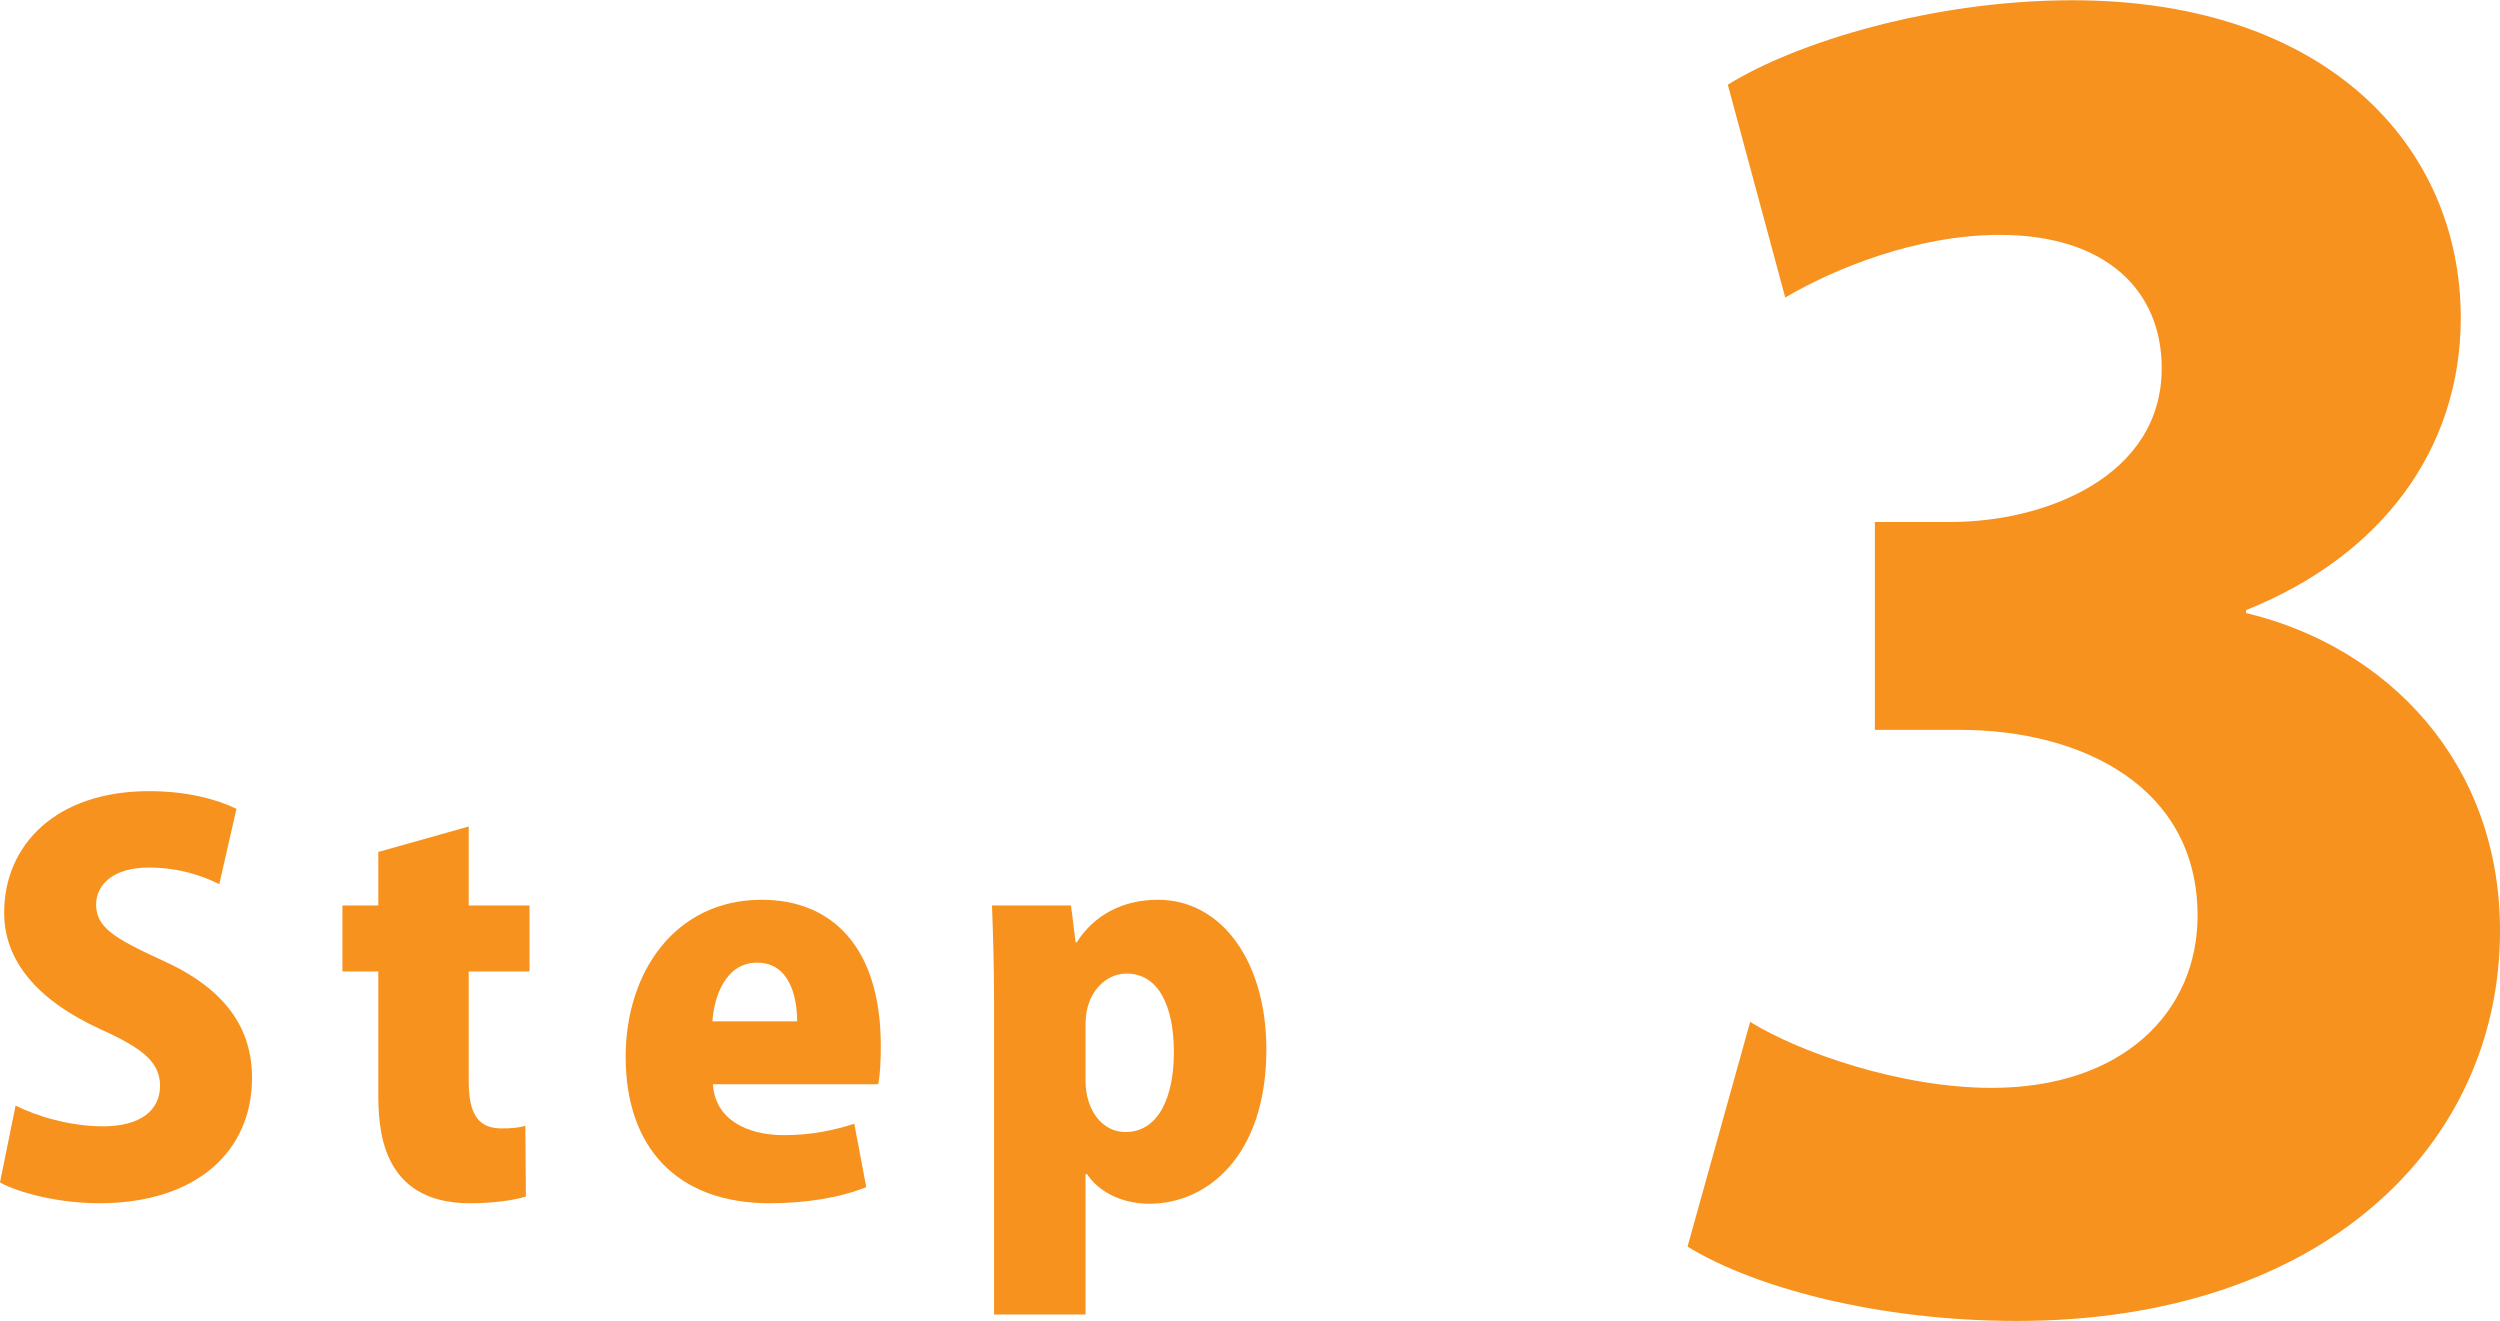
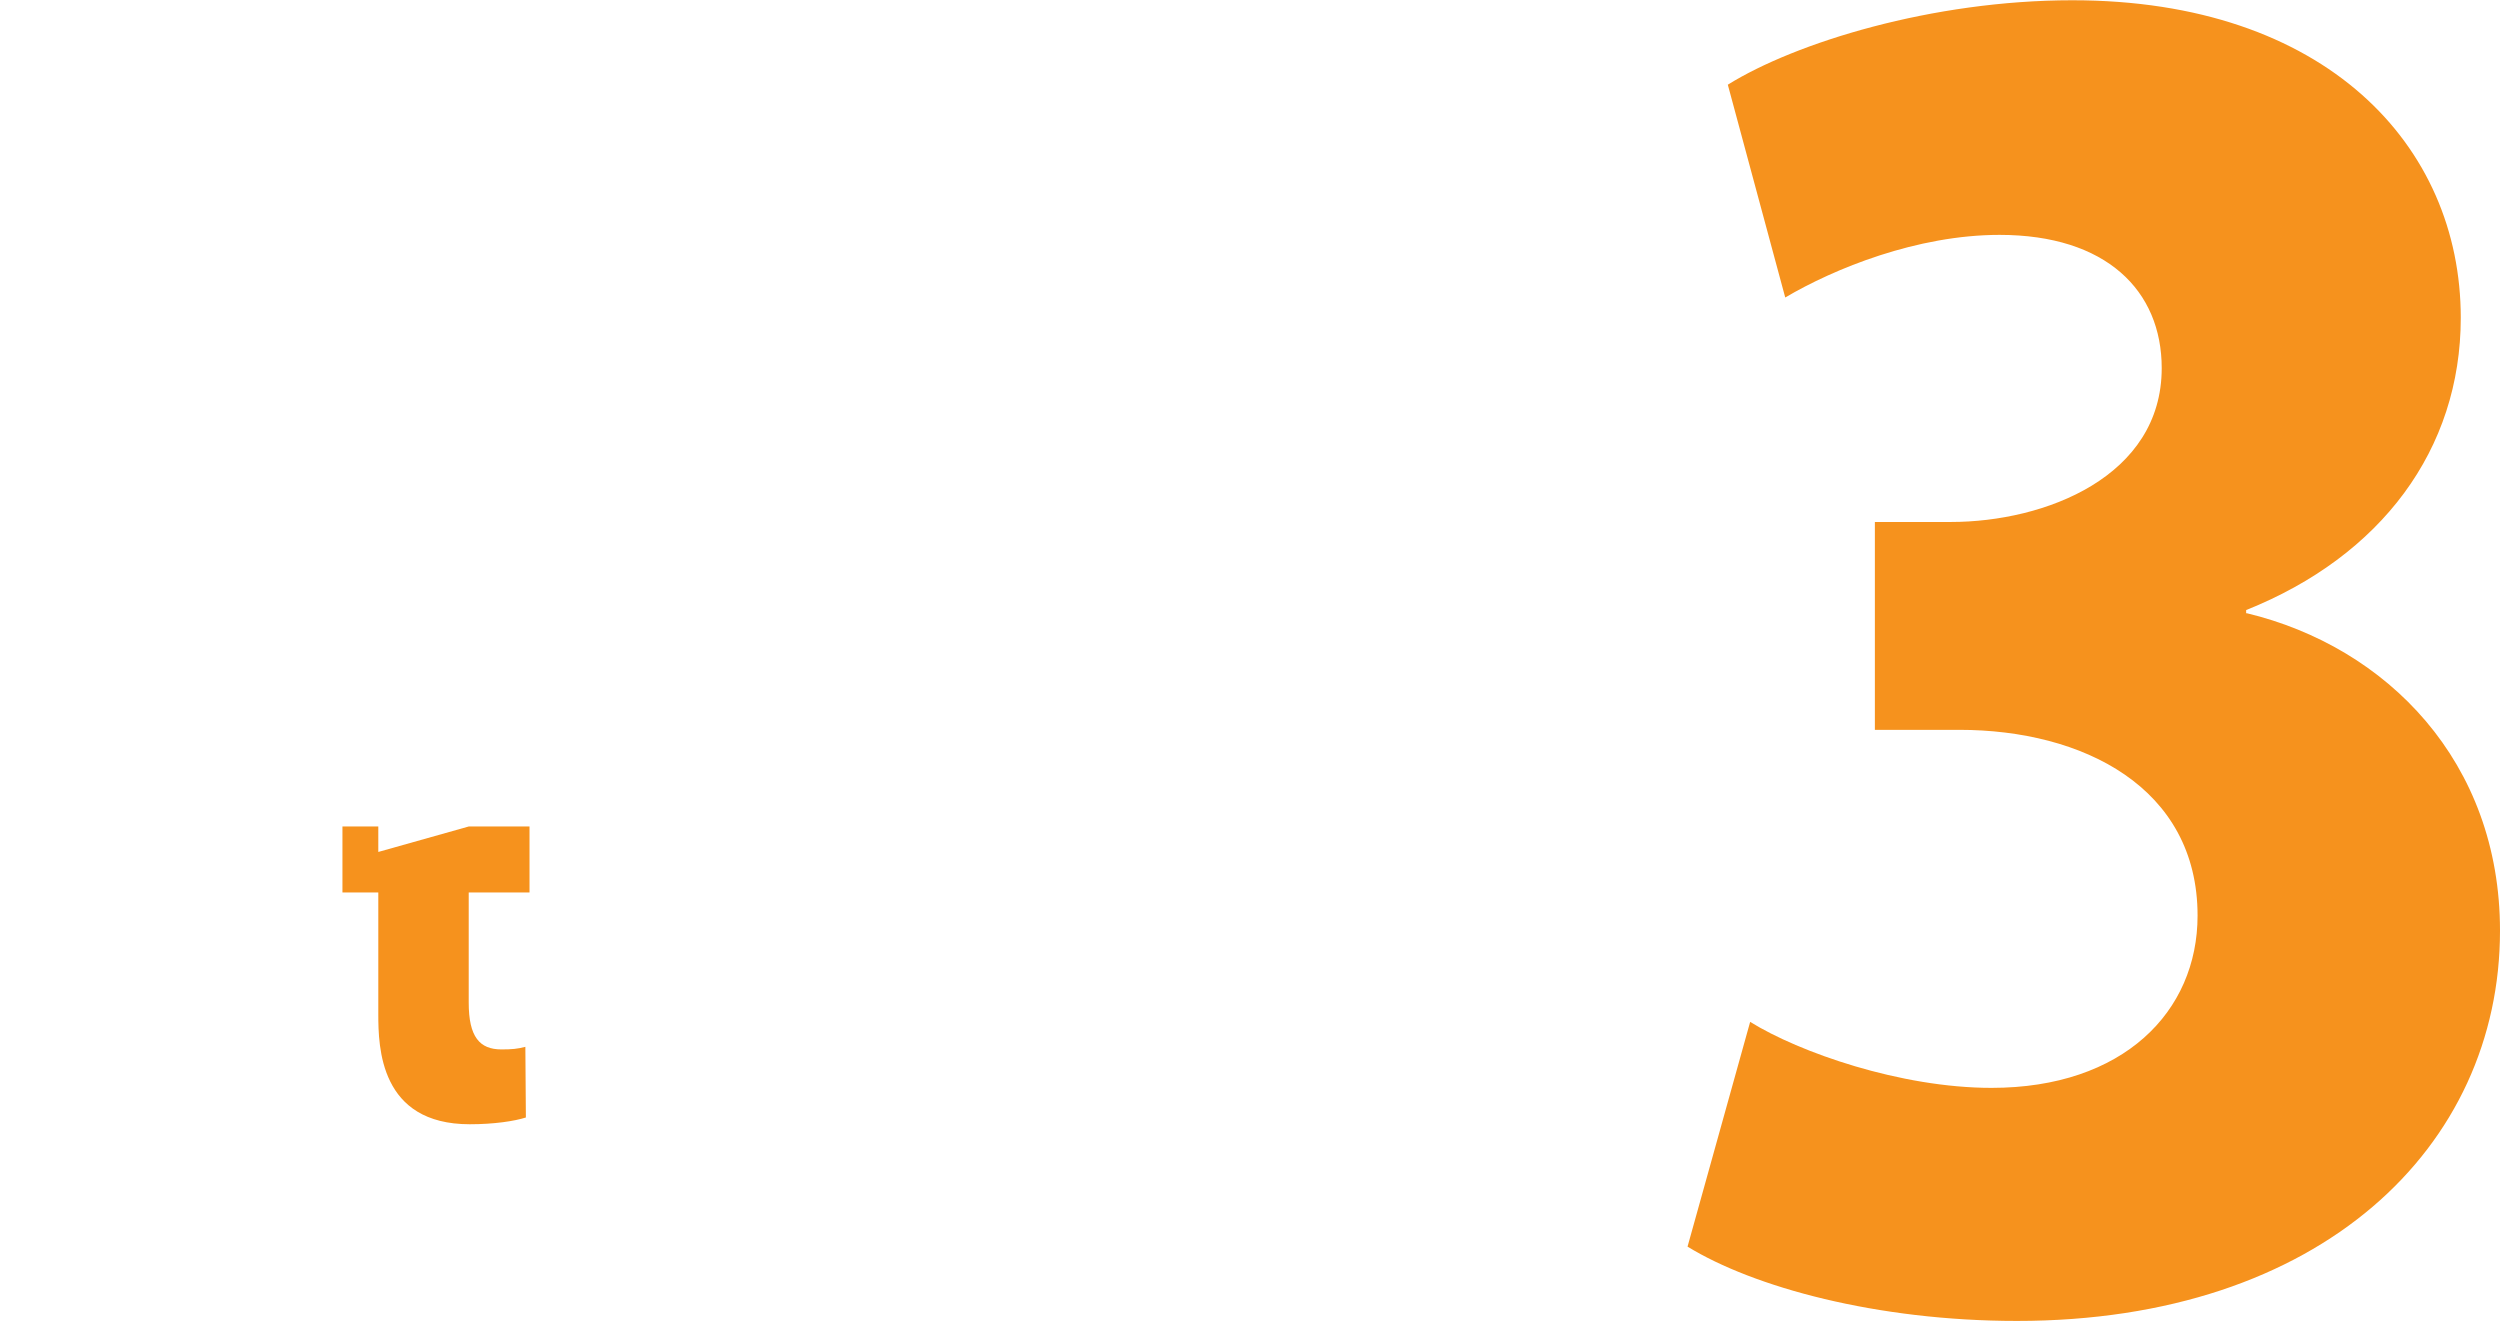
<svg xmlns="http://www.w3.org/2000/svg" id="_レイヤー_2" viewBox="0 0 96.22 50.83">
  <defs>
    <style>.cls-1{fill:#f6921d;stroke-width:0px;}</style>
  </defs>
  <g id="txt">
-     <path class="cls-1" d="M8.44,34.03c-.56-.28-1.48-.64-2.72-.64-1.36,0-2.02.66-2.02,1.42,0,.86.64,1.28,2.52,2.14,2.46,1.1,3.48,2.62,3.48,4.54,0,2.82-2.14,4.82-5.88,4.82-1.56,0-3.1-.4-3.82-.8l.6-2.96c.82.42,2.12.8,3.36.8,1.48,0,2.2-.64,2.2-1.56s-.7-1.46-2.3-2.18c-2.44-1.12-3.7-2.64-3.7-4.48,0-2.62,2-4.68,5.58-4.68,1.48,0,2.62.32,3.36.68l-.66,2.9Z" />
-     <path class="cls-1" d="M14.56,32.79l3.48-.98v3.04h2.34v2.54h-2.34v4.24c0,1.32.42,1.8,1.26,1.8.4,0,.62-.02.92-.1l.02,2.72c-.44.14-1.22.26-2.16.26-3.46,0-3.52-2.96-3.52-4.24v-4.68h-1.38v-2.54h1.38v-2.06Z" />
-     <path class="cls-1" d="M33.34,45.69c-1.04.42-2.38.62-3.72.62-3.54,0-5.54-2.12-5.54-5.64,0-3.22,1.88-6.04,5.24-6.04,2.68,0,4.58,1.8,4.58,5.62,0,.54-.02,1.1-.1,1.48h-6.36c.08,1.34,1.28,1.96,2.74,1.96,1.02,0,1.9-.18,2.7-.44l.46,2.44ZM30.68,39.31c0-1-.32-2.26-1.54-2.26s-1.66,1.32-1.72,2.26h3.26Z" />
-     <path class="cls-1" d="M41.44,36.27c.66-1.04,1.76-1.64,3.12-1.64,2.48,0,4.18,2.4,4.18,5.76,0,4.12-2.3,5.94-4.5,5.94-1.14,0-2-.52-2.4-1.14h-.06v5.4h-3.52v-12.02c0-1.4-.04-2.64-.08-3.72h3.04l.18,1.42h.04ZM41.78,41.59c0,1.14.64,1.98,1.54,1.98,1.24,0,1.86-1.3,1.86-3.06,0-1.88-.64-3.04-1.82-3.04-.82,0-1.58.74-1.58,1.94v2.18Z" />
+     <path class="cls-1" d="M14.56,32.79l3.48-.98h2.34v2.54h-2.34v4.24c0,1.32.42,1.8,1.26,1.8.4,0,.62-.02.92-.1l.02,2.72c-.44.14-1.22.26-2.16.26-3.46,0-3.52-2.96-3.52-4.24v-4.68h-1.38v-2.54h1.38v-2.06Z" />
    <path class="cls-1" d="M86.47,23.6c5.4,1.3,9.75,5.72,9.75,12.22,0,8.32-6.89,15.02-18.59,15.02-5.4,0-10.14-1.3-12.68-2.86l2.41-8.65c1.88,1.17,5.79,2.54,9.29,2.54,5.07,0,7.93-2.93,7.93-6.63,0-4.94-4.42-7.15-9.17-7.15h-3.25v-8h2.92c3.64,0,8.12-1.75,8.12-5.92,0-2.99-2.14-5.13-6.24-5.13-3.18,0-6.37,1.3-8.25,2.41l-2.21-8.19c2.6-1.62,7.87-3.25,13.26-3.25,9.75,0,14.95,5.59,14.95,12.22,0,5.07-3.06,9.17-8.26,11.25v.13Z" />
  </g>
</svg>